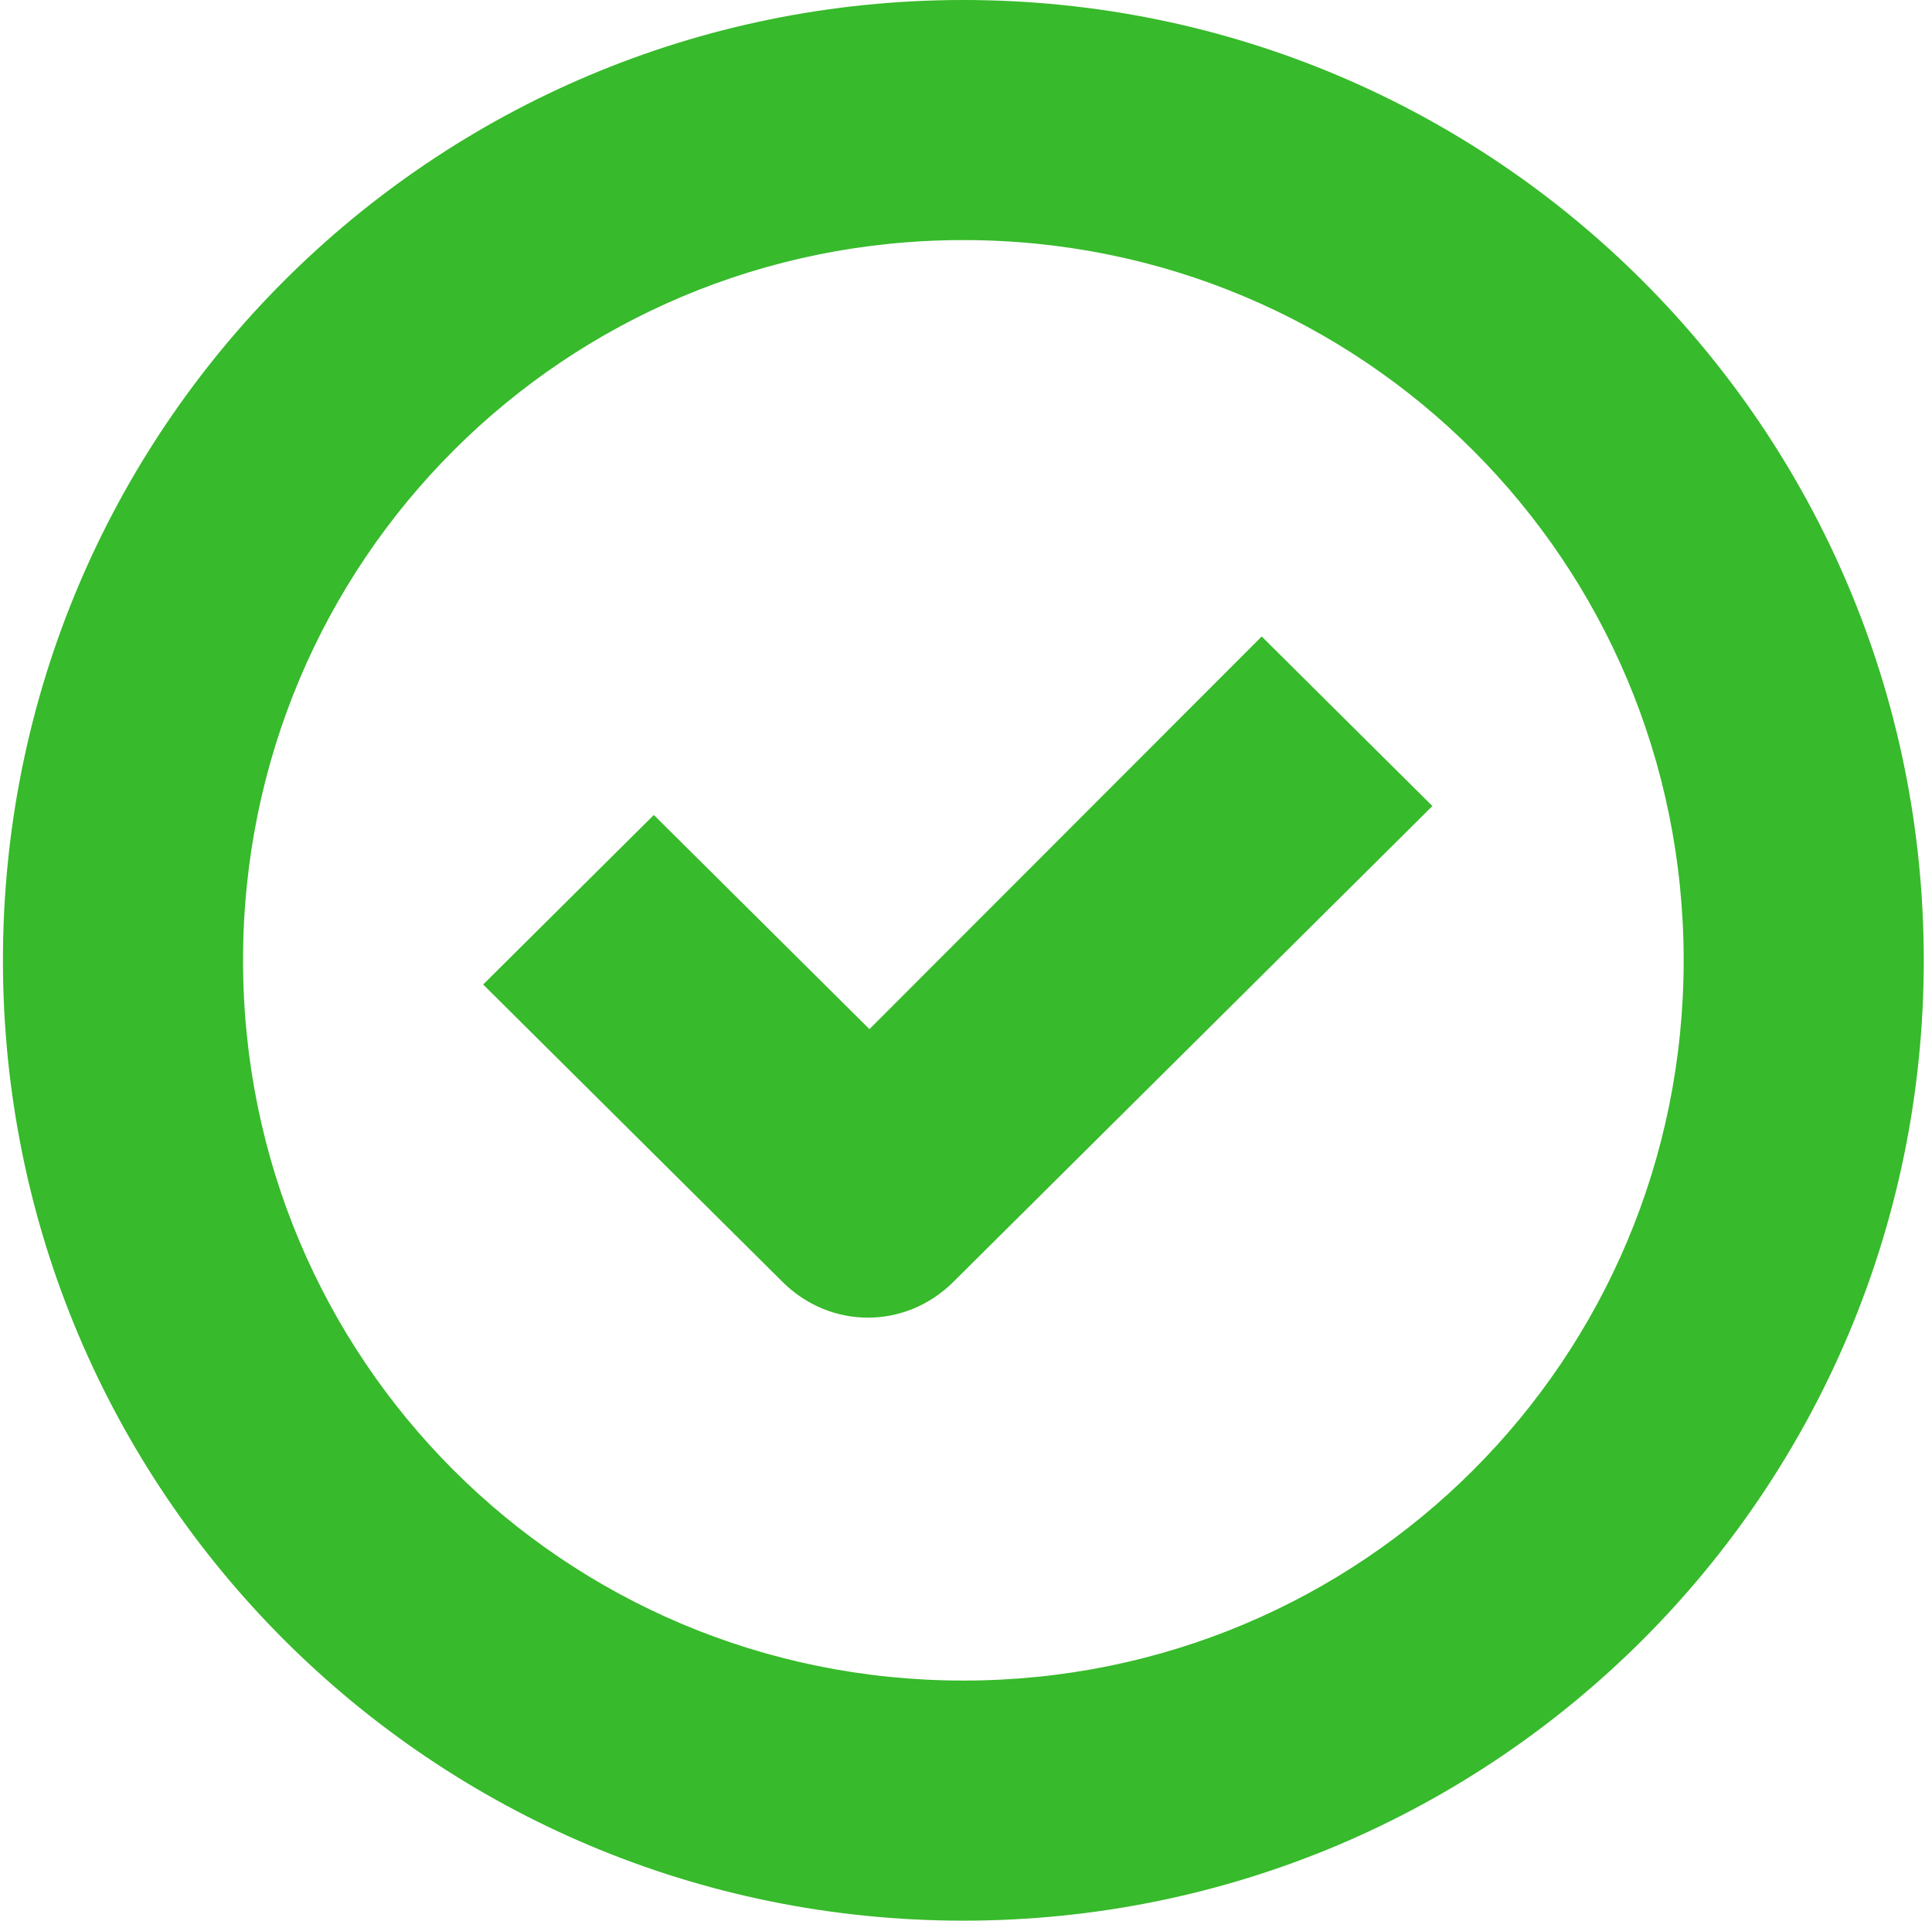
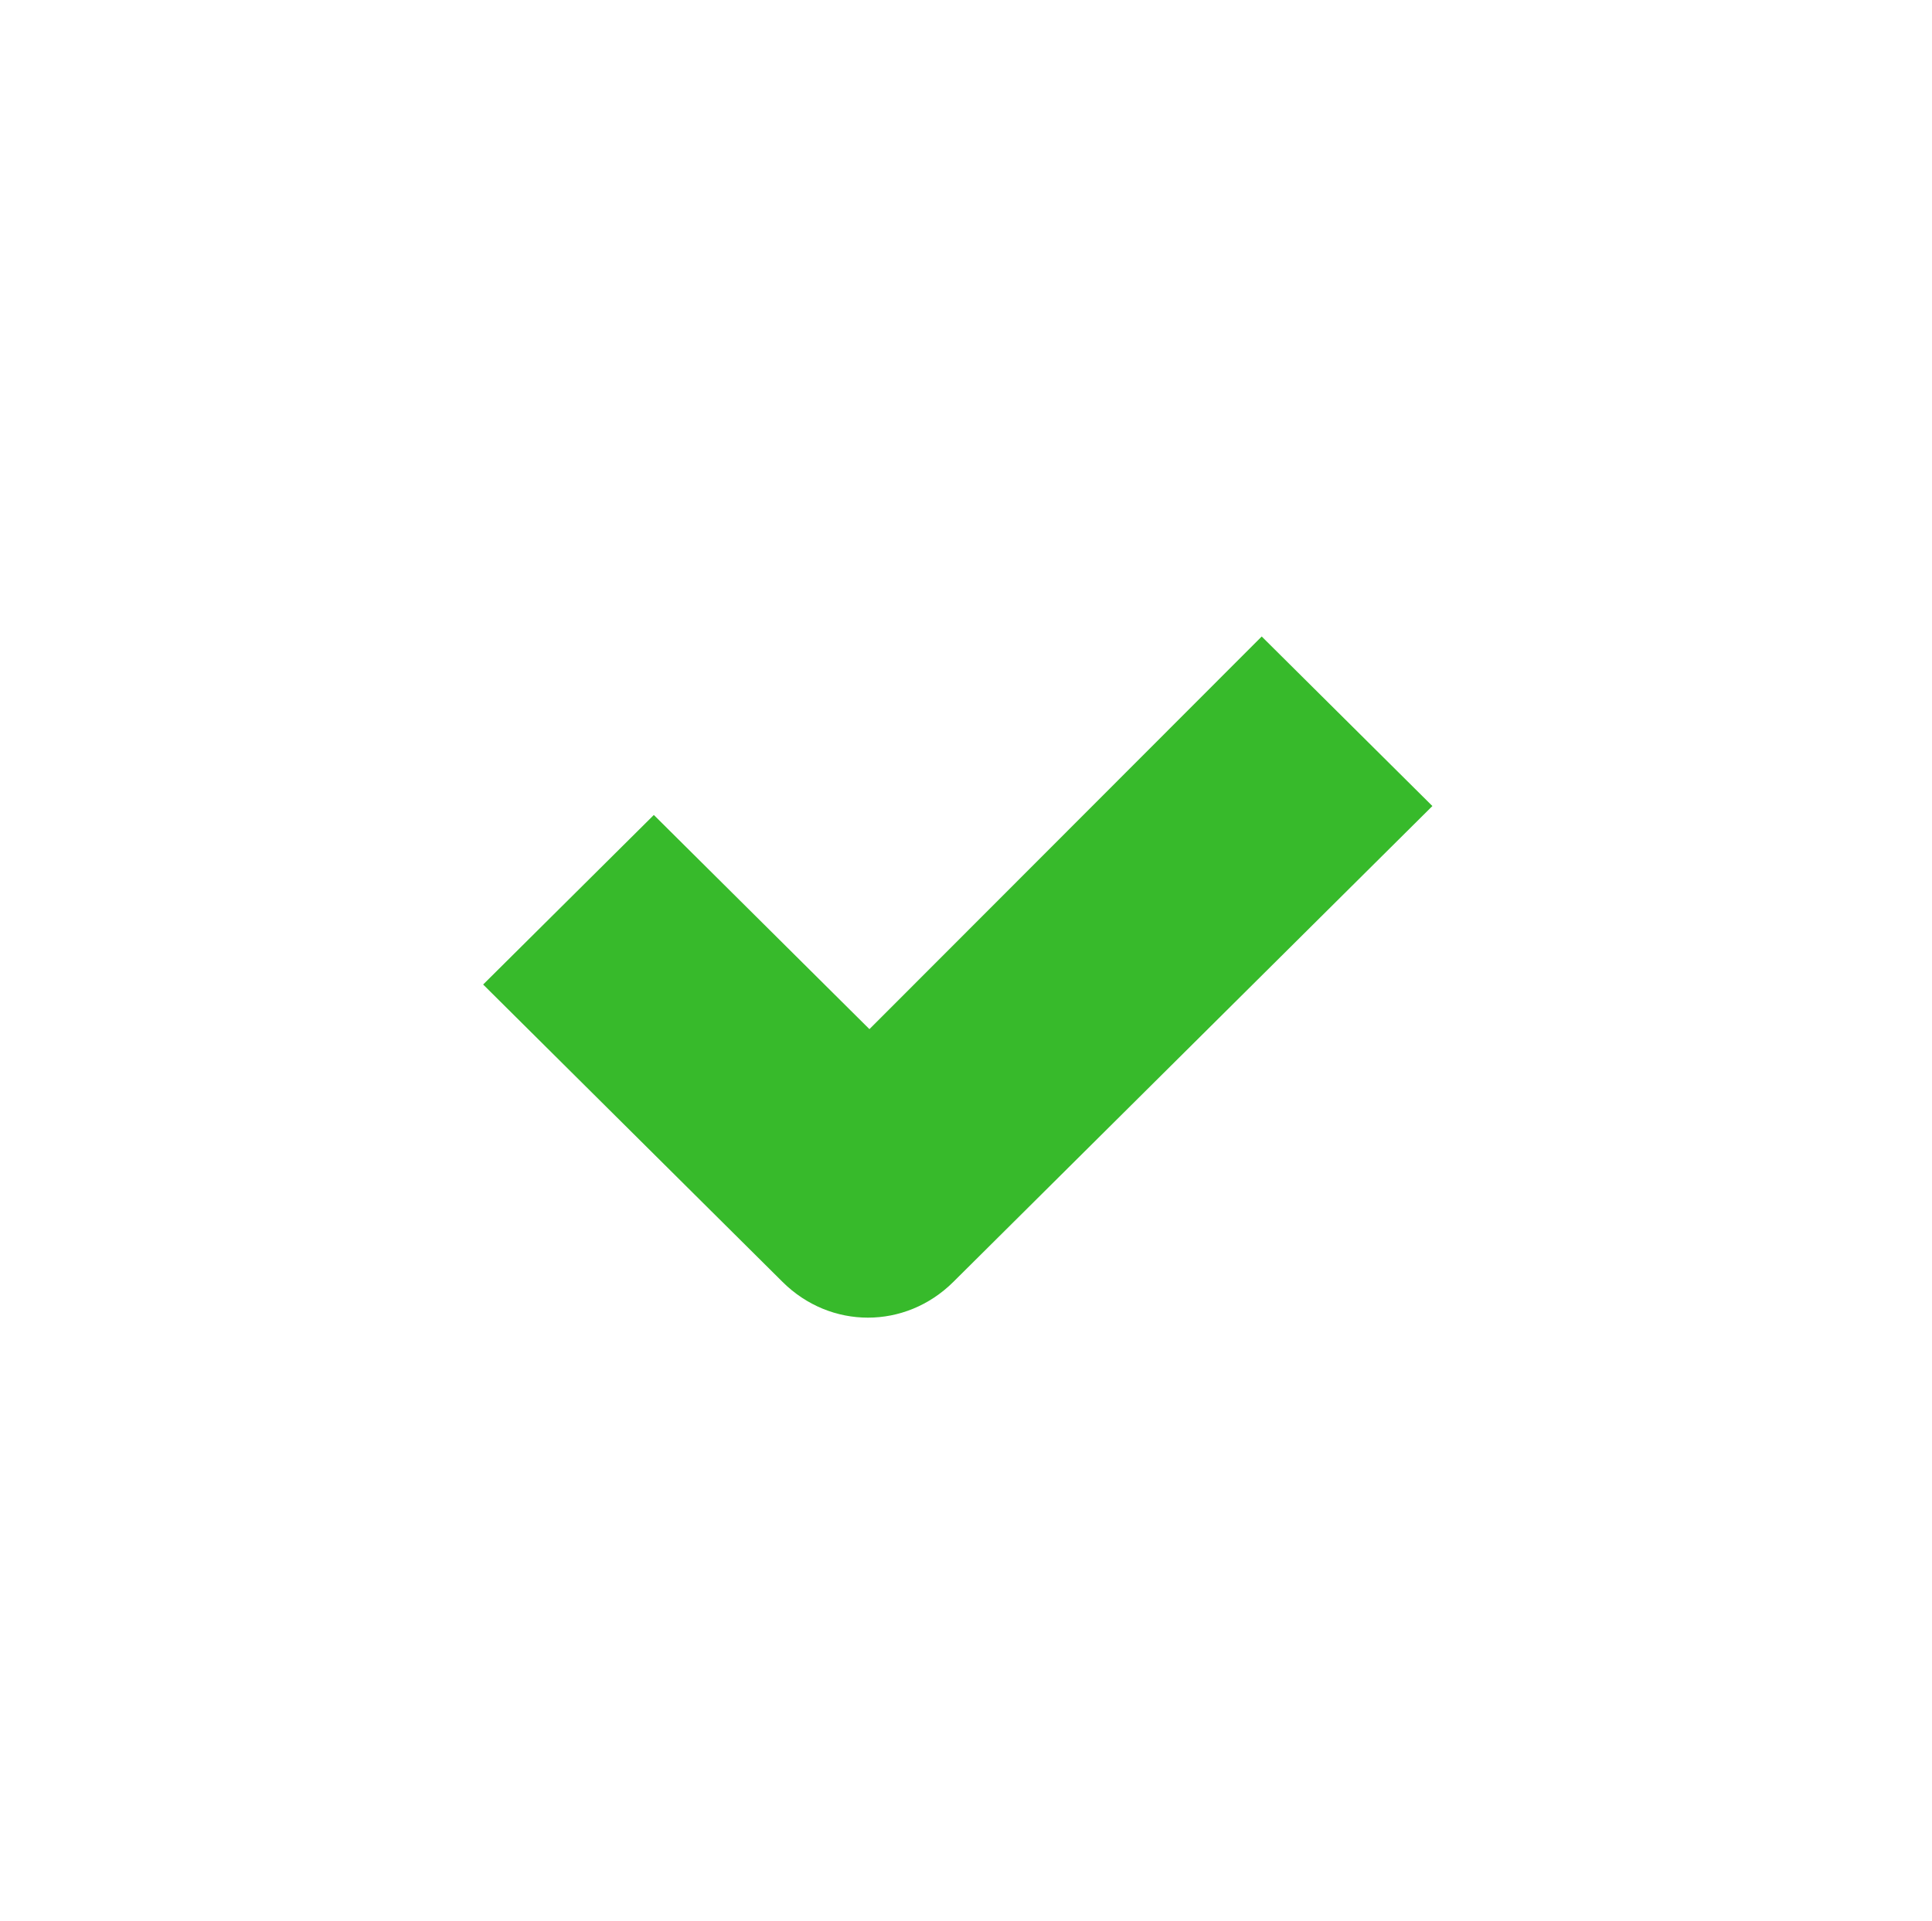
<svg xmlns="http://www.w3.org/2000/svg" width="173" height="172" viewBox="0 0 173 172" fill="none">
-   <path d="M86.263 0C38.694 0 0.263 38.431 0.263 86C0.263 133.569 38.694 172 86.263 172C133.831 172 172.263 133.569 172.263 86C172.263 38.431 133.831 0 86.263 0ZM86.263 150.5C50.519 150.5 21.763 121.744 21.763 86C21.763 50.256 50.519 21.5 86.263 21.5C122.006 21.5 150.763 50.256 150.763 86C150.763 121.744 122.006 150.5 86.263 150.5Z" fill="#37BA2B" />
  <path d="M77.853 92.162L58.547 72.983L43.263 88.166L70.077 114.803C74.367 119.065 81.07 119.065 85.361 114.803L128.263 72.183L112.979 57L77.853 92.162Z" fill="#37BA2B" />
</svg>